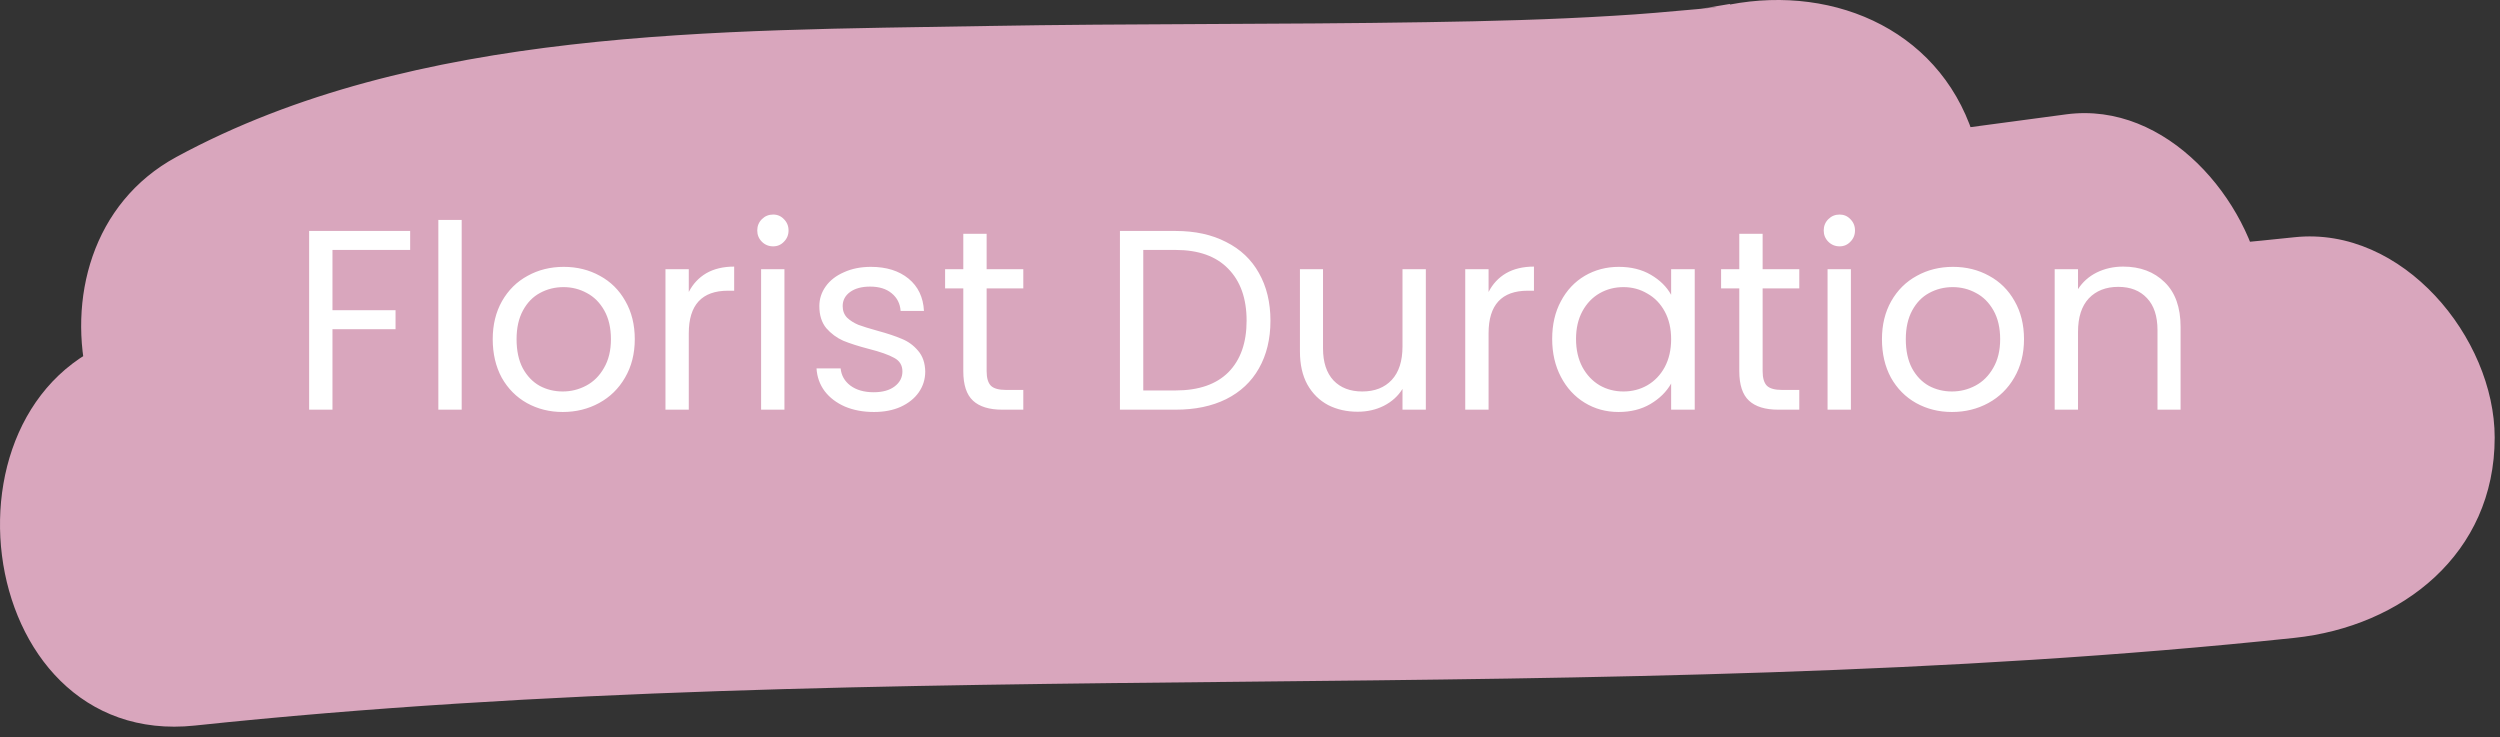
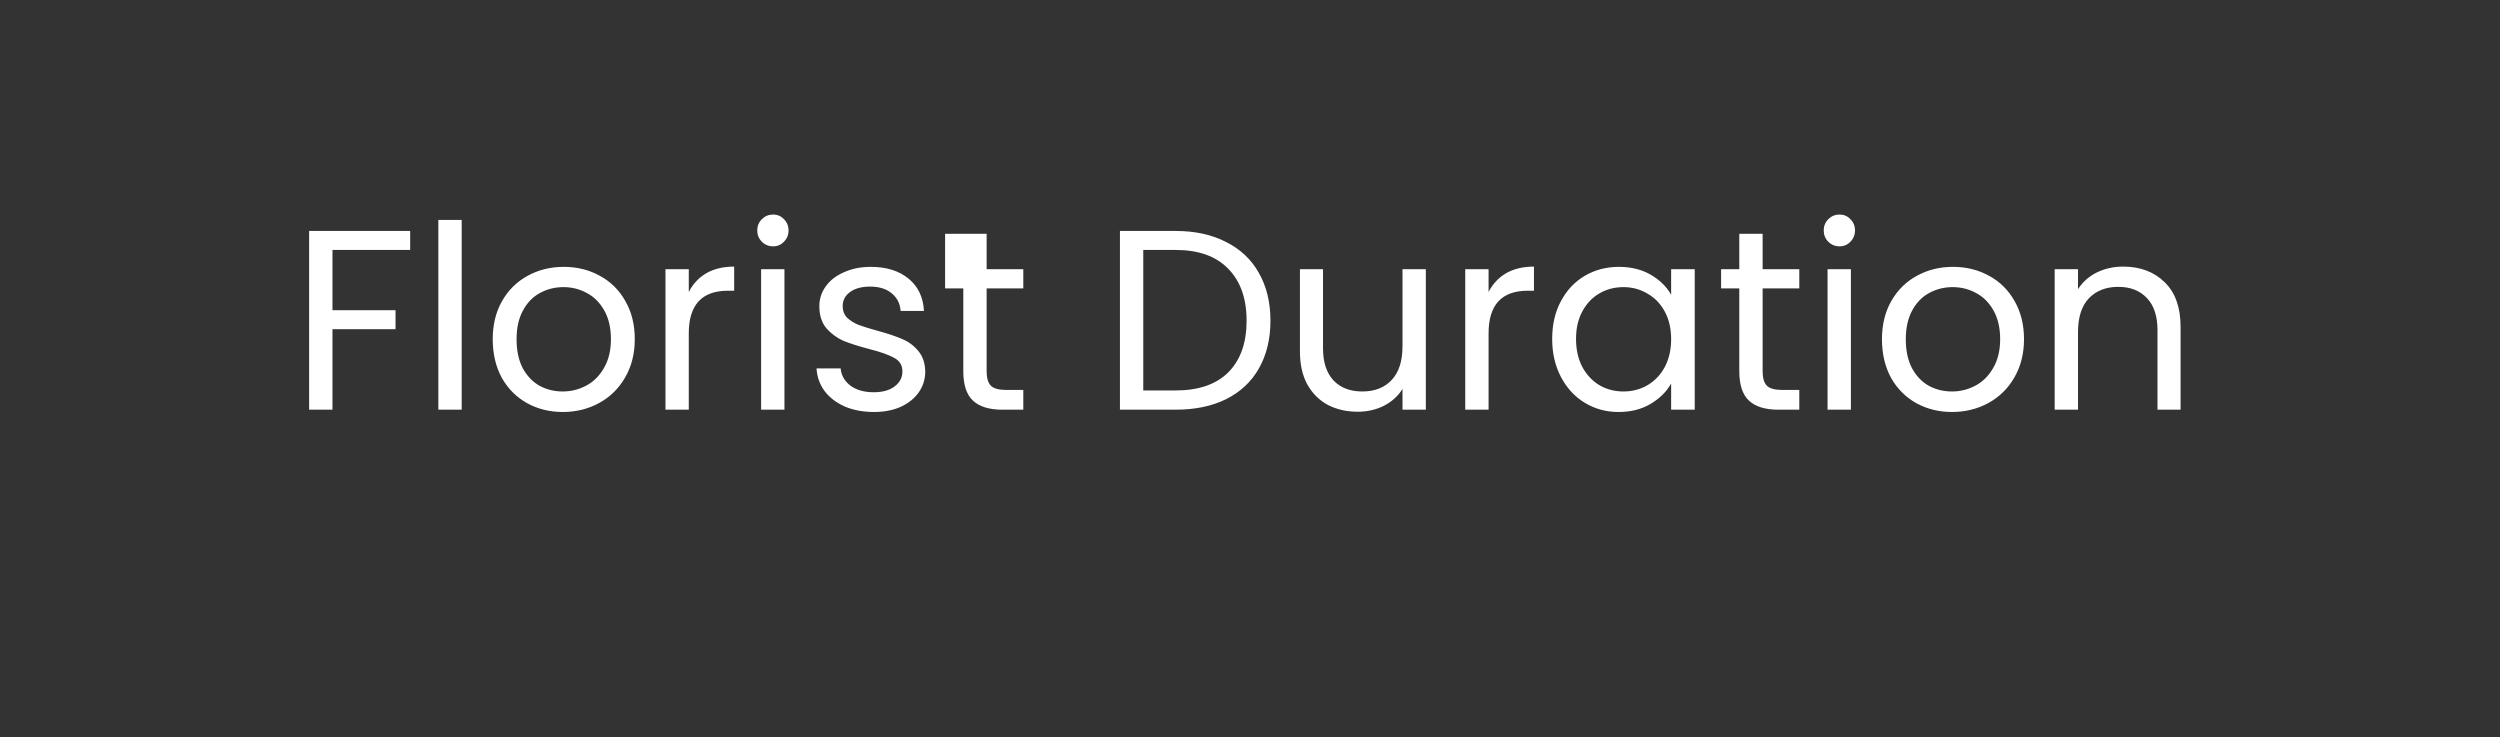
<svg xmlns="http://www.w3.org/2000/svg" fill="none" viewBox="0 0 156 46" height="46" width="156">
  <rect x="0" y="0" width="156" height="46" fill="#333333" stroke="none" />
-   <path fill="#D9A6BD" d="M107.958 0.244L105.648 0.634C107.018 0.384 107.858 0.394 105.978 0.564C104.098 0.734 102.458 0.884 100.688 0.984C96.798 1.224 92.898 1.324 88.988 1.384C79.818 1.534 70.638 1.464 61.458 1.624C44.948 1.914 25.918 1.704 11.008 9.794C0.448 15.524 4.828 33.974 17.318 33.084C40.218 31.464 64.048 33.344 86.428 27.294L79.778 3.184C61.118 8.274 42.048 10.424 24.698 19.614C13.988 25.284 18.608 43.704 31.008 42.904C63.798 40.804 96.378 36.514 128.938 32.194L125.608 7.634C106.018 15.184 85.208 11.054 64.858 9.914C54.038 9.304 43.058 9.554 32.428 11.914C27.789 13.027 23.31 14.724 19.098 16.964C17.558 17.754 16.098 18.654 14.458 19.314C15.768 18.774 14.158 19.374 13.708 19.504C12.078 19.944 10.498 20.384 8.838 20.744C-4.692 23.654 -1.982 46.784 12.168 45.274C55.658 40.674 99.668 44.404 143.168 39.804C149.878 39.094 155.668 34.564 155.668 27.304C155.668 21.094 149.928 14.084 143.168 14.804C99.678 19.404 55.668 15.674 12.168 20.274L15.488 44.784C20.254 43.713 24.861 42.033 29.198 39.784C30.738 39.014 32.198 38.134 33.798 37.434C35.628 36.624 32.248 37.954 34.428 37.224C35.658 36.804 36.908 36.434 38.178 36.134C47.978 33.794 58.438 34.394 68.398 35.074C89.798 36.554 111.668 39.614 132.258 31.684C138.058 29.444 142.198 24.504 141.208 17.964C140.388 12.494 135.208 6.304 128.938 7.134C96.378 11.514 63.798 15.784 31.008 17.904L37.318 41.204C52.468 33.204 70.088 31.744 86.428 27.294C101.928 23.064 95.358 -1.026 79.778 3.184C69.778 5.904 60.778 6.314 49.668 6.804C38.888 7.274 28.088 7.324 17.318 8.084L23.608 31.384C24.288 31.004 24.978 30.694 25.678 30.384C24.448 30.994 23.678 31.094 25.428 30.584C26.918 30.144 28.378 29.684 29.888 29.324C31.728 28.884 33.578 28.584 35.438 28.234C37.838 27.794 34.368 28.334 35.948 28.144C36.948 28.024 37.848 27.914 38.808 27.814C47.628 26.914 56.518 26.714 65.378 26.604C81.688 26.414 98.468 27.434 114.578 24.384C121.218 23.134 124.998 15.134 123.308 9.014C121.398 2.014 114.588 -0.986 107.938 0.284L107.958 0.244Z" />
-   <path fill="white" d="M25.594 14.412V15.596H20.746V19.356H24.682V20.54H20.746V25.564H19.29V14.412H25.594ZM28.809 13.724V25.564H27.353V13.724H28.809ZM35.114 25.708C34.293 25.708 33.546 25.521 32.874 25.148C32.213 24.775 31.69 24.247 31.306 23.564C30.933 22.871 30.746 22.071 30.746 21.164C30.746 20.268 30.938 19.479 31.322 18.796C31.717 18.103 32.25 17.575 32.922 17.212C33.594 16.839 34.346 16.652 35.178 16.652C36.01 16.652 36.762 16.839 37.434 17.212C38.106 17.575 38.634 18.098 39.018 18.78C39.413 19.463 39.61 20.258 39.61 21.164C39.61 22.071 39.407 22.871 39.002 23.564C38.607 24.247 38.069 24.775 37.386 25.148C36.703 25.521 35.946 25.708 35.114 25.708ZM35.114 24.428C35.637 24.428 36.127 24.305 36.586 24.06C37.045 23.815 37.413 23.447 37.69 22.956C37.978 22.465 38.122 21.868 38.122 21.164C38.122 20.46 37.983 19.863 37.706 19.372C37.429 18.881 37.066 18.519 36.618 18.284C36.17 18.039 35.685 17.916 35.162 17.916C34.629 17.916 34.138 18.039 33.69 18.284C33.253 18.519 32.901 18.881 32.634 19.372C32.367 19.863 32.234 20.46 32.234 21.164C32.234 21.879 32.362 22.482 32.618 22.972C32.885 23.463 33.237 23.831 33.674 24.076C34.111 24.311 34.591 24.428 35.114 24.428ZM42.98 18.22C43.236 17.719 43.599 17.329 44.069 17.052C44.548 16.775 45.13 16.636 45.812 16.636V18.14H45.428C43.797 18.14 42.98 19.026 42.98 20.796V25.564H41.525V16.796H42.98V18.22ZM48.245 15.372C47.968 15.372 47.733 15.276 47.541 15.084C47.349 14.892 47.253 14.658 47.253 14.38C47.253 14.103 47.349 13.868 47.541 13.676C47.733 13.484 47.968 13.388 48.245 13.388C48.512 13.388 48.736 13.484 48.917 13.676C49.109 13.868 49.205 14.103 49.205 14.38C49.205 14.658 49.109 14.892 48.917 15.084C48.736 15.276 48.512 15.372 48.245 15.372ZM48.949 16.796V25.564H47.493V16.796H48.949ZM54.535 25.708C53.863 25.708 53.26 25.596 52.727 25.372C52.193 25.137 51.772 24.817 51.463 24.412C51.153 23.996 50.983 23.521 50.951 22.988H52.455C52.497 23.425 52.7 23.783 53.063 24.06C53.436 24.337 53.921 24.476 54.519 24.476C55.073 24.476 55.511 24.354 55.831 24.108C56.151 23.863 56.311 23.553 56.311 23.18C56.311 22.796 56.14 22.514 55.799 22.332C55.457 22.14 54.929 21.953 54.215 21.772C53.564 21.602 53.031 21.431 52.615 21.26C52.209 21.079 51.857 20.817 51.559 20.476C51.271 20.124 51.127 19.666 51.127 19.1C51.127 18.652 51.26 18.241 51.527 17.868C51.793 17.495 52.172 17.201 52.663 16.988C53.153 16.764 53.713 16.652 54.343 16.652C55.313 16.652 56.097 16.898 56.695 17.388C57.292 17.879 57.612 18.551 57.655 19.404H56.199C56.167 18.945 55.98 18.578 55.639 18.3C55.308 18.023 54.86 17.884 54.295 17.884C53.772 17.884 53.356 17.996 53.047 18.22C52.737 18.444 52.583 18.738 52.583 19.1C52.583 19.388 52.673 19.628 52.855 19.82C53.047 20.002 53.281 20.151 53.559 20.268C53.847 20.375 54.241 20.497 54.743 20.636C55.372 20.807 55.884 20.977 56.279 21.148C56.673 21.308 57.009 21.553 57.287 21.884C57.575 22.215 57.724 22.647 57.735 23.18C57.735 23.66 57.601 24.092 57.335 24.476C57.068 24.86 56.689 25.164 56.199 25.388C55.719 25.602 55.164 25.708 54.535 25.708ZM61.566 17.996V23.164C61.566 23.591 61.657 23.895 61.838 24.076C62.019 24.247 62.334 24.332 62.782 24.332H63.854V25.564H62.542C61.731 25.564 61.123 25.378 60.718 25.004C60.313 24.631 60.11 24.017 60.11 23.164V17.996H58.974V16.796H60.11V14.588H61.566V16.796H63.854V17.996H61.566ZM73.356 14.412C74.572 14.412 75.623 14.642 76.508 15.1C77.404 15.548 78.087 16.194 78.556 17.036C79.036 17.879 79.276 18.871 79.276 20.012C79.276 21.154 79.036 22.145 78.556 22.988C78.087 23.82 77.404 24.46 76.508 24.908C75.623 25.346 74.572 25.564 73.356 25.564H69.884V14.412H73.356ZM73.356 24.364C74.796 24.364 75.894 23.985 76.652 23.228C77.409 22.46 77.788 21.388 77.788 20.012C77.788 18.625 77.404 17.543 76.636 16.764C75.879 15.986 74.785 15.596 73.356 15.596H71.34V24.364H73.356ZM88.972 16.796V25.564H87.516V24.268C87.239 24.716 86.85 25.068 86.348 25.324C85.858 25.57 85.314 25.692 84.716 25.692C84.034 25.692 83.42 25.553 82.876 25.276C82.332 24.988 81.9 24.561 81.58 23.996C81.271 23.431 81.116 22.743 81.116 21.932V16.796H82.556V21.74C82.556 22.604 82.775 23.271 83.212 23.74C83.65 24.199 84.247 24.428 85.004 24.428C85.783 24.428 86.396 24.188 86.844 23.708C87.292 23.228 87.516 22.529 87.516 21.612V16.796H88.972ZM92.887 18.22C93.143 17.719 93.505 17.329 93.975 17.052C94.455 16.775 95.036 16.636 95.719 16.636V18.14H95.335C93.703 18.14 92.887 19.026 92.887 20.796V25.564H91.431V16.796H92.887V18.22ZM96.856 21.148C96.856 20.252 97.037 19.468 97.4 18.796C97.762 18.113 98.258 17.585 98.888 17.212C99.528 16.839 100.237 16.652 101.015 16.652C101.783 16.652 102.45 16.817 103.015 17.148C103.581 17.479 104.002 17.895 104.279 18.396V16.796H105.751V25.564H104.279V23.932C103.991 24.444 103.559 24.871 102.983 25.212C102.418 25.543 101.757 25.708 100.999 25.708C100.221 25.708 99.517 25.516 98.888 25.132C98.258 24.748 97.762 24.209 97.4 23.516C97.037 22.823 96.856 22.034 96.856 21.148ZM104.279 21.164C104.279 20.503 104.146 19.927 103.879 19.436C103.613 18.945 103.25 18.572 102.791 18.316C102.343 18.049 101.847 17.916 101.303 17.916C100.759 17.916 100.263 18.044 99.816 18.3C99.368 18.556 99.01 18.93 98.743 19.42C98.477 19.911 98.344 20.487 98.344 21.148C98.344 21.82 98.477 22.407 98.743 22.908C99.01 23.399 99.368 23.777 99.816 24.044C100.263 24.3 100.759 24.428 101.303 24.428C101.847 24.428 102.343 24.3 102.791 24.044C103.25 23.777 103.613 23.399 103.879 22.908C104.146 22.407 104.279 21.826 104.279 21.164ZM109.988 17.996V23.164C109.988 23.591 110.079 23.895 110.26 24.076C110.441 24.247 110.756 24.332 111.204 24.332H112.276V25.564H110.964C110.153 25.564 109.545 25.378 109.14 25.004C108.735 24.631 108.532 24.017 108.532 23.164V17.996H107.396V16.796H108.532V14.588H109.988V16.796H112.276V17.996H109.988ZM114.792 15.372C114.515 15.372 114.28 15.276 114.088 15.084C113.896 14.892 113.8 14.658 113.8 14.38C113.8 14.103 113.896 13.868 114.088 13.676C114.28 13.484 114.515 13.388 114.792 13.388C115.059 13.388 115.283 13.484 115.464 13.676C115.656 13.868 115.752 14.103 115.752 14.38C115.752 14.658 115.656 14.892 115.464 15.084C115.283 15.276 115.059 15.372 114.792 15.372ZM115.496 16.796V25.564H114.04V16.796H115.496ZM121.802 25.708C120.98 25.708 120.234 25.521 119.562 25.148C118.9 24.775 118.378 24.247 117.994 23.564C117.62 22.871 117.434 22.071 117.434 21.164C117.434 20.268 117.626 19.479 118.01 18.796C118.404 18.103 118.938 17.575 119.61 17.212C120.282 16.839 121.034 16.652 121.866 16.652C122.698 16.652 123.45 16.839 124.122 17.212C124.794 17.575 125.322 18.098 125.706 18.78C126.1 19.463 126.298 20.258 126.298 21.164C126.298 22.071 126.095 22.871 125.69 23.564C125.295 24.247 124.756 24.775 124.074 25.148C123.391 25.521 122.634 25.708 121.802 25.708ZM121.802 24.428C122.324 24.428 122.815 24.305 123.274 24.06C123.732 23.815 124.1 23.447 124.378 22.956C124.666 22.465 124.81 21.868 124.81 21.164C124.81 20.46 124.671 19.863 124.394 19.372C124.116 18.881 123.754 18.519 123.306 18.284C122.858 18.039 122.372 17.916 121.85 17.916C121.316 17.916 120.826 18.039 120.378 18.284C119.94 18.519 119.588 18.881 119.322 19.372C119.055 19.863 118.922 20.46 118.922 21.164C118.922 21.879 119.05 22.482 119.306 22.972C119.572 23.463 119.924 23.831 120.362 24.076C120.799 24.311 121.279 24.428 121.802 24.428ZM132.484 16.636C133.551 16.636 134.415 16.962 135.076 17.612C135.737 18.252 136.068 19.18 136.068 20.396V25.564H134.628V20.604C134.628 19.73 134.409 19.063 133.972 18.604C133.535 18.135 132.937 17.9 132.18 17.9C131.412 17.9 130.799 18.14 130.34 18.62C129.892 19.1 129.668 19.799 129.668 20.716V25.564H128.212V16.796H129.668V18.044C129.956 17.596 130.345 17.25 130.836 17.004C131.337 16.759 131.887 16.636 132.484 16.636Z" />
+   <path fill="white" d="M25.594 14.412V15.596H20.746V19.356H24.682V20.54H20.746V25.564H19.29V14.412H25.594ZM28.809 13.724V25.564H27.353V13.724H28.809ZM35.114 25.708C34.293 25.708 33.546 25.521 32.874 25.148C32.213 24.775 31.69 24.247 31.306 23.564C30.933 22.871 30.746 22.071 30.746 21.164C30.746 20.268 30.938 19.479 31.322 18.796C31.717 18.103 32.25 17.575 32.922 17.212C33.594 16.839 34.346 16.652 35.178 16.652C36.01 16.652 36.762 16.839 37.434 17.212C38.106 17.575 38.634 18.098 39.018 18.78C39.413 19.463 39.61 20.258 39.61 21.164C39.61 22.071 39.407 22.871 39.002 23.564C38.607 24.247 38.069 24.775 37.386 25.148C36.703 25.521 35.946 25.708 35.114 25.708ZM35.114 24.428C35.637 24.428 36.127 24.305 36.586 24.06C37.045 23.815 37.413 23.447 37.69 22.956C37.978 22.465 38.122 21.868 38.122 21.164C38.122 20.46 37.983 19.863 37.706 19.372C37.429 18.881 37.066 18.519 36.618 18.284C36.17 18.039 35.685 17.916 35.162 17.916C34.629 17.916 34.138 18.039 33.69 18.284C33.253 18.519 32.901 18.881 32.634 19.372C32.367 19.863 32.234 20.46 32.234 21.164C32.234 21.879 32.362 22.482 32.618 22.972C32.885 23.463 33.237 23.831 33.674 24.076C34.111 24.311 34.591 24.428 35.114 24.428ZM42.98 18.22C43.236 17.719 43.599 17.329 44.069 17.052C44.548 16.775 45.13 16.636 45.812 16.636V18.14H45.428C43.797 18.14 42.98 19.026 42.98 20.796V25.564H41.525V16.796H42.98V18.22ZM48.245 15.372C47.968 15.372 47.733 15.276 47.541 15.084C47.349 14.892 47.253 14.658 47.253 14.38C47.253 14.103 47.349 13.868 47.541 13.676C47.733 13.484 47.968 13.388 48.245 13.388C48.512 13.388 48.736 13.484 48.917 13.676C49.109 13.868 49.205 14.103 49.205 14.38C49.205 14.658 49.109 14.892 48.917 15.084C48.736 15.276 48.512 15.372 48.245 15.372ZM48.949 16.796V25.564H47.493V16.796H48.949ZM54.535 25.708C53.863 25.708 53.26 25.596 52.727 25.372C52.193 25.137 51.772 24.817 51.463 24.412C51.153 23.996 50.983 23.521 50.951 22.988H52.455C52.497 23.425 52.7 23.783 53.063 24.06C53.436 24.337 53.921 24.476 54.519 24.476C55.073 24.476 55.511 24.354 55.831 24.108C56.151 23.863 56.311 23.553 56.311 23.18C56.311 22.796 56.14 22.514 55.799 22.332C55.457 22.14 54.929 21.953 54.215 21.772C53.564 21.602 53.031 21.431 52.615 21.26C52.209 21.079 51.857 20.817 51.559 20.476C51.271 20.124 51.127 19.666 51.127 19.1C51.127 18.652 51.26 18.241 51.527 17.868C51.793 17.495 52.172 17.201 52.663 16.988C53.153 16.764 53.713 16.652 54.343 16.652C55.313 16.652 56.097 16.898 56.695 17.388C57.292 17.879 57.612 18.551 57.655 19.404H56.199C56.167 18.945 55.98 18.578 55.639 18.3C55.308 18.023 54.86 17.884 54.295 17.884C53.772 17.884 53.356 17.996 53.047 18.22C52.737 18.444 52.583 18.738 52.583 19.1C52.583 19.388 52.673 19.628 52.855 19.82C53.047 20.002 53.281 20.151 53.559 20.268C53.847 20.375 54.241 20.497 54.743 20.636C55.372 20.807 55.884 20.977 56.279 21.148C56.673 21.308 57.009 21.553 57.287 21.884C57.575 22.215 57.724 22.647 57.735 23.18C57.735 23.66 57.601 24.092 57.335 24.476C57.068 24.86 56.689 25.164 56.199 25.388C55.719 25.602 55.164 25.708 54.535 25.708ZM61.566 17.996V23.164C61.566 23.591 61.657 23.895 61.838 24.076C62.019 24.247 62.334 24.332 62.782 24.332H63.854V25.564H62.542C61.731 25.564 61.123 25.378 60.718 25.004C60.313 24.631 60.11 24.017 60.11 23.164V17.996H58.974V16.796V14.588H61.566V16.796H63.854V17.996H61.566ZM73.356 14.412C74.572 14.412 75.623 14.642 76.508 15.1C77.404 15.548 78.087 16.194 78.556 17.036C79.036 17.879 79.276 18.871 79.276 20.012C79.276 21.154 79.036 22.145 78.556 22.988C78.087 23.82 77.404 24.46 76.508 24.908C75.623 25.346 74.572 25.564 73.356 25.564H69.884V14.412H73.356ZM73.356 24.364C74.796 24.364 75.894 23.985 76.652 23.228C77.409 22.46 77.788 21.388 77.788 20.012C77.788 18.625 77.404 17.543 76.636 16.764C75.879 15.986 74.785 15.596 73.356 15.596H71.34V24.364H73.356ZM88.972 16.796V25.564H87.516V24.268C87.239 24.716 86.85 25.068 86.348 25.324C85.858 25.57 85.314 25.692 84.716 25.692C84.034 25.692 83.42 25.553 82.876 25.276C82.332 24.988 81.9 24.561 81.58 23.996C81.271 23.431 81.116 22.743 81.116 21.932V16.796H82.556V21.74C82.556 22.604 82.775 23.271 83.212 23.74C83.65 24.199 84.247 24.428 85.004 24.428C85.783 24.428 86.396 24.188 86.844 23.708C87.292 23.228 87.516 22.529 87.516 21.612V16.796H88.972ZM92.887 18.22C93.143 17.719 93.505 17.329 93.975 17.052C94.455 16.775 95.036 16.636 95.719 16.636V18.14H95.335C93.703 18.14 92.887 19.026 92.887 20.796V25.564H91.431V16.796H92.887V18.22ZM96.856 21.148C96.856 20.252 97.037 19.468 97.4 18.796C97.762 18.113 98.258 17.585 98.888 17.212C99.528 16.839 100.237 16.652 101.015 16.652C101.783 16.652 102.45 16.817 103.015 17.148C103.581 17.479 104.002 17.895 104.279 18.396V16.796H105.751V25.564H104.279V23.932C103.991 24.444 103.559 24.871 102.983 25.212C102.418 25.543 101.757 25.708 100.999 25.708C100.221 25.708 99.517 25.516 98.888 25.132C98.258 24.748 97.762 24.209 97.4 23.516C97.037 22.823 96.856 22.034 96.856 21.148ZM104.279 21.164C104.279 20.503 104.146 19.927 103.879 19.436C103.613 18.945 103.25 18.572 102.791 18.316C102.343 18.049 101.847 17.916 101.303 17.916C100.759 17.916 100.263 18.044 99.816 18.3C99.368 18.556 99.01 18.93 98.743 19.42C98.477 19.911 98.344 20.487 98.344 21.148C98.344 21.82 98.477 22.407 98.743 22.908C99.01 23.399 99.368 23.777 99.816 24.044C100.263 24.3 100.759 24.428 101.303 24.428C101.847 24.428 102.343 24.3 102.791 24.044C103.25 23.777 103.613 23.399 103.879 22.908C104.146 22.407 104.279 21.826 104.279 21.164ZM109.988 17.996V23.164C109.988 23.591 110.079 23.895 110.26 24.076C110.441 24.247 110.756 24.332 111.204 24.332H112.276V25.564H110.964C110.153 25.564 109.545 25.378 109.14 25.004C108.735 24.631 108.532 24.017 108.532 23.164V17.996H107.396V16.796H108.532V14.588H109.988V16.796H112.276V17.996H109.988ZM114.792 15.372C114.515 15.372 114.28 15.276 114.088 15.084C113.896 14.892 113.8 14.658 113.8 14.38C113.8 14.103 113.896 13.868 114.088 13.676C114.28 13.484 114.515 13.388 114.792 13.388C115.059 13.388 115.283 13.484 115.464 13.676C115.656 13.868 115.752 14.103 115.752 14.38C115.752 14.658 115.656 14.892 115.464 15.084C115.283 15.276 115.059 15.372 114.792 15.372ZM115.496 16.796V25.564H114.04V16.796H115.496ZM121.802 25.708C120.98 25.708 120.234 25.521 119.562 25.148C118.9 24.775 118.378 24.247 117.994 23.564C117.62 22.871 117.434 22.071 117.434 21.164C117.434 20.268 117.626 19.479 118.01 18.796C118.404 18.103 118.938 17.575 119.61 17.212C120.282 16.839 121.034 16.652 121.866 16.652C122.698 16.652 123.45 16.839 124.122 17.212C124.794 17.575 125.322 18.098 125.706 18.78C126.1 19.463 126.298 20.258 126.298 21.164C126.298 22.071 126.095 22.871 125.69 23.564C125.295 24.247 124.756 24.775 124.074 25.148C123.391 25.521 122.634 25.708 121.802 25.708ZM121.802 24.428C122.324 24.428 122.815 24.305 123.274 24.06C123.732 23.815 124.1 23.447 124.378 22.956C124.666 22.465 124.81 21.868 124.81 21.164C124.81 20.46 124.671 19.863 124.394 19.372C124.116 18.881 123.754 18.519 123.306 18.284C122.858 18.039 122.372 17.916 121.85 17.916C121.316 17.916 120.826 18.039 120.378 18.284C119.94 18.519 119.588 18.881 119.322 19.372C119.055 19.863 118.922 20.46 118.922 21.164C118.922 21.879 119.05 22.482 119.306 22.972C119.572 23.463 119.924 23.831 120.362 24.076C120.799 24.311 121.279 24.428 121.802 24.428ZM132.484 16.636C133.551 16.636 134.415 16.962 135.076 17.612C135.737 18.252 136.068 19.18 136.068 20.396V25.564H134.628V20.604C134.628 19.73 134.409 19.063 133.972 18.604C133.535 18.135 132.937 17.9 132.18 17.9C131.412 17.9 130.799 18.14 130.34 18.62C129.892 19.1 129.668 19.799 129.668 20.716V25.564H128.212V16.796H129.668V18.044C129.956 17.596 130.345 17.25 130.836 17.004C131.337 16.759 131.887 16.636 132.484 16.636Z" />
</svg>